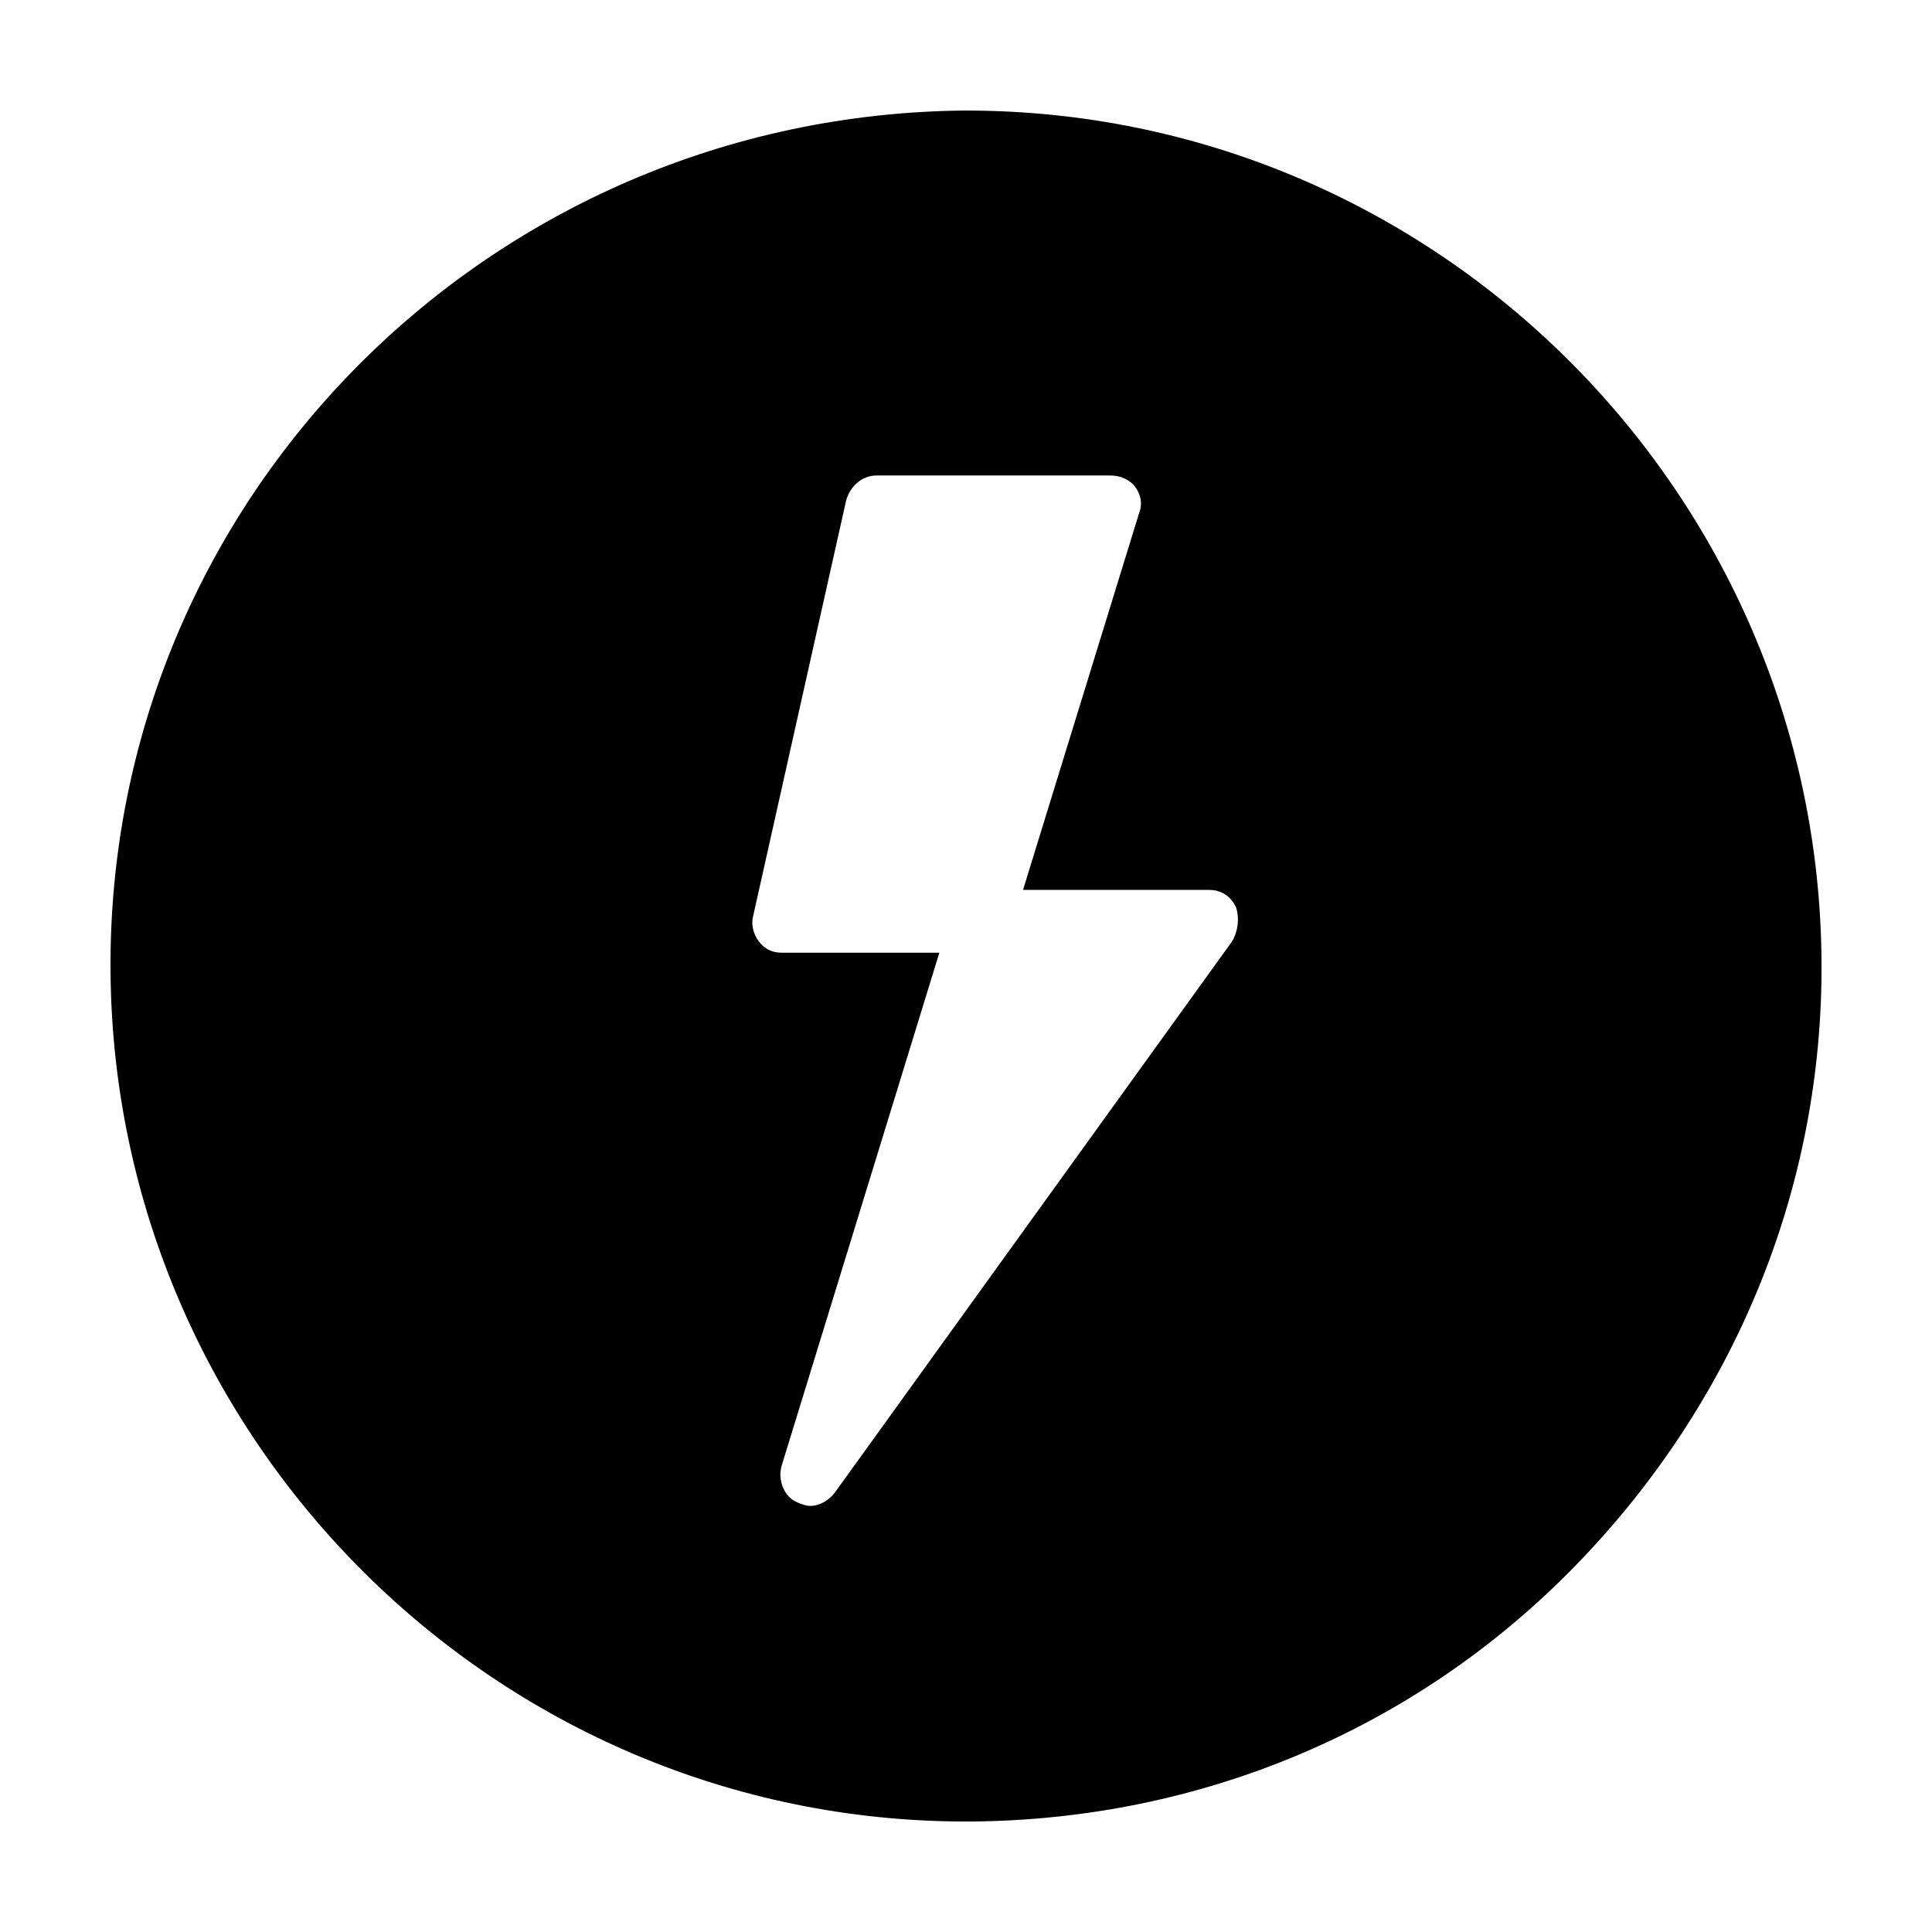
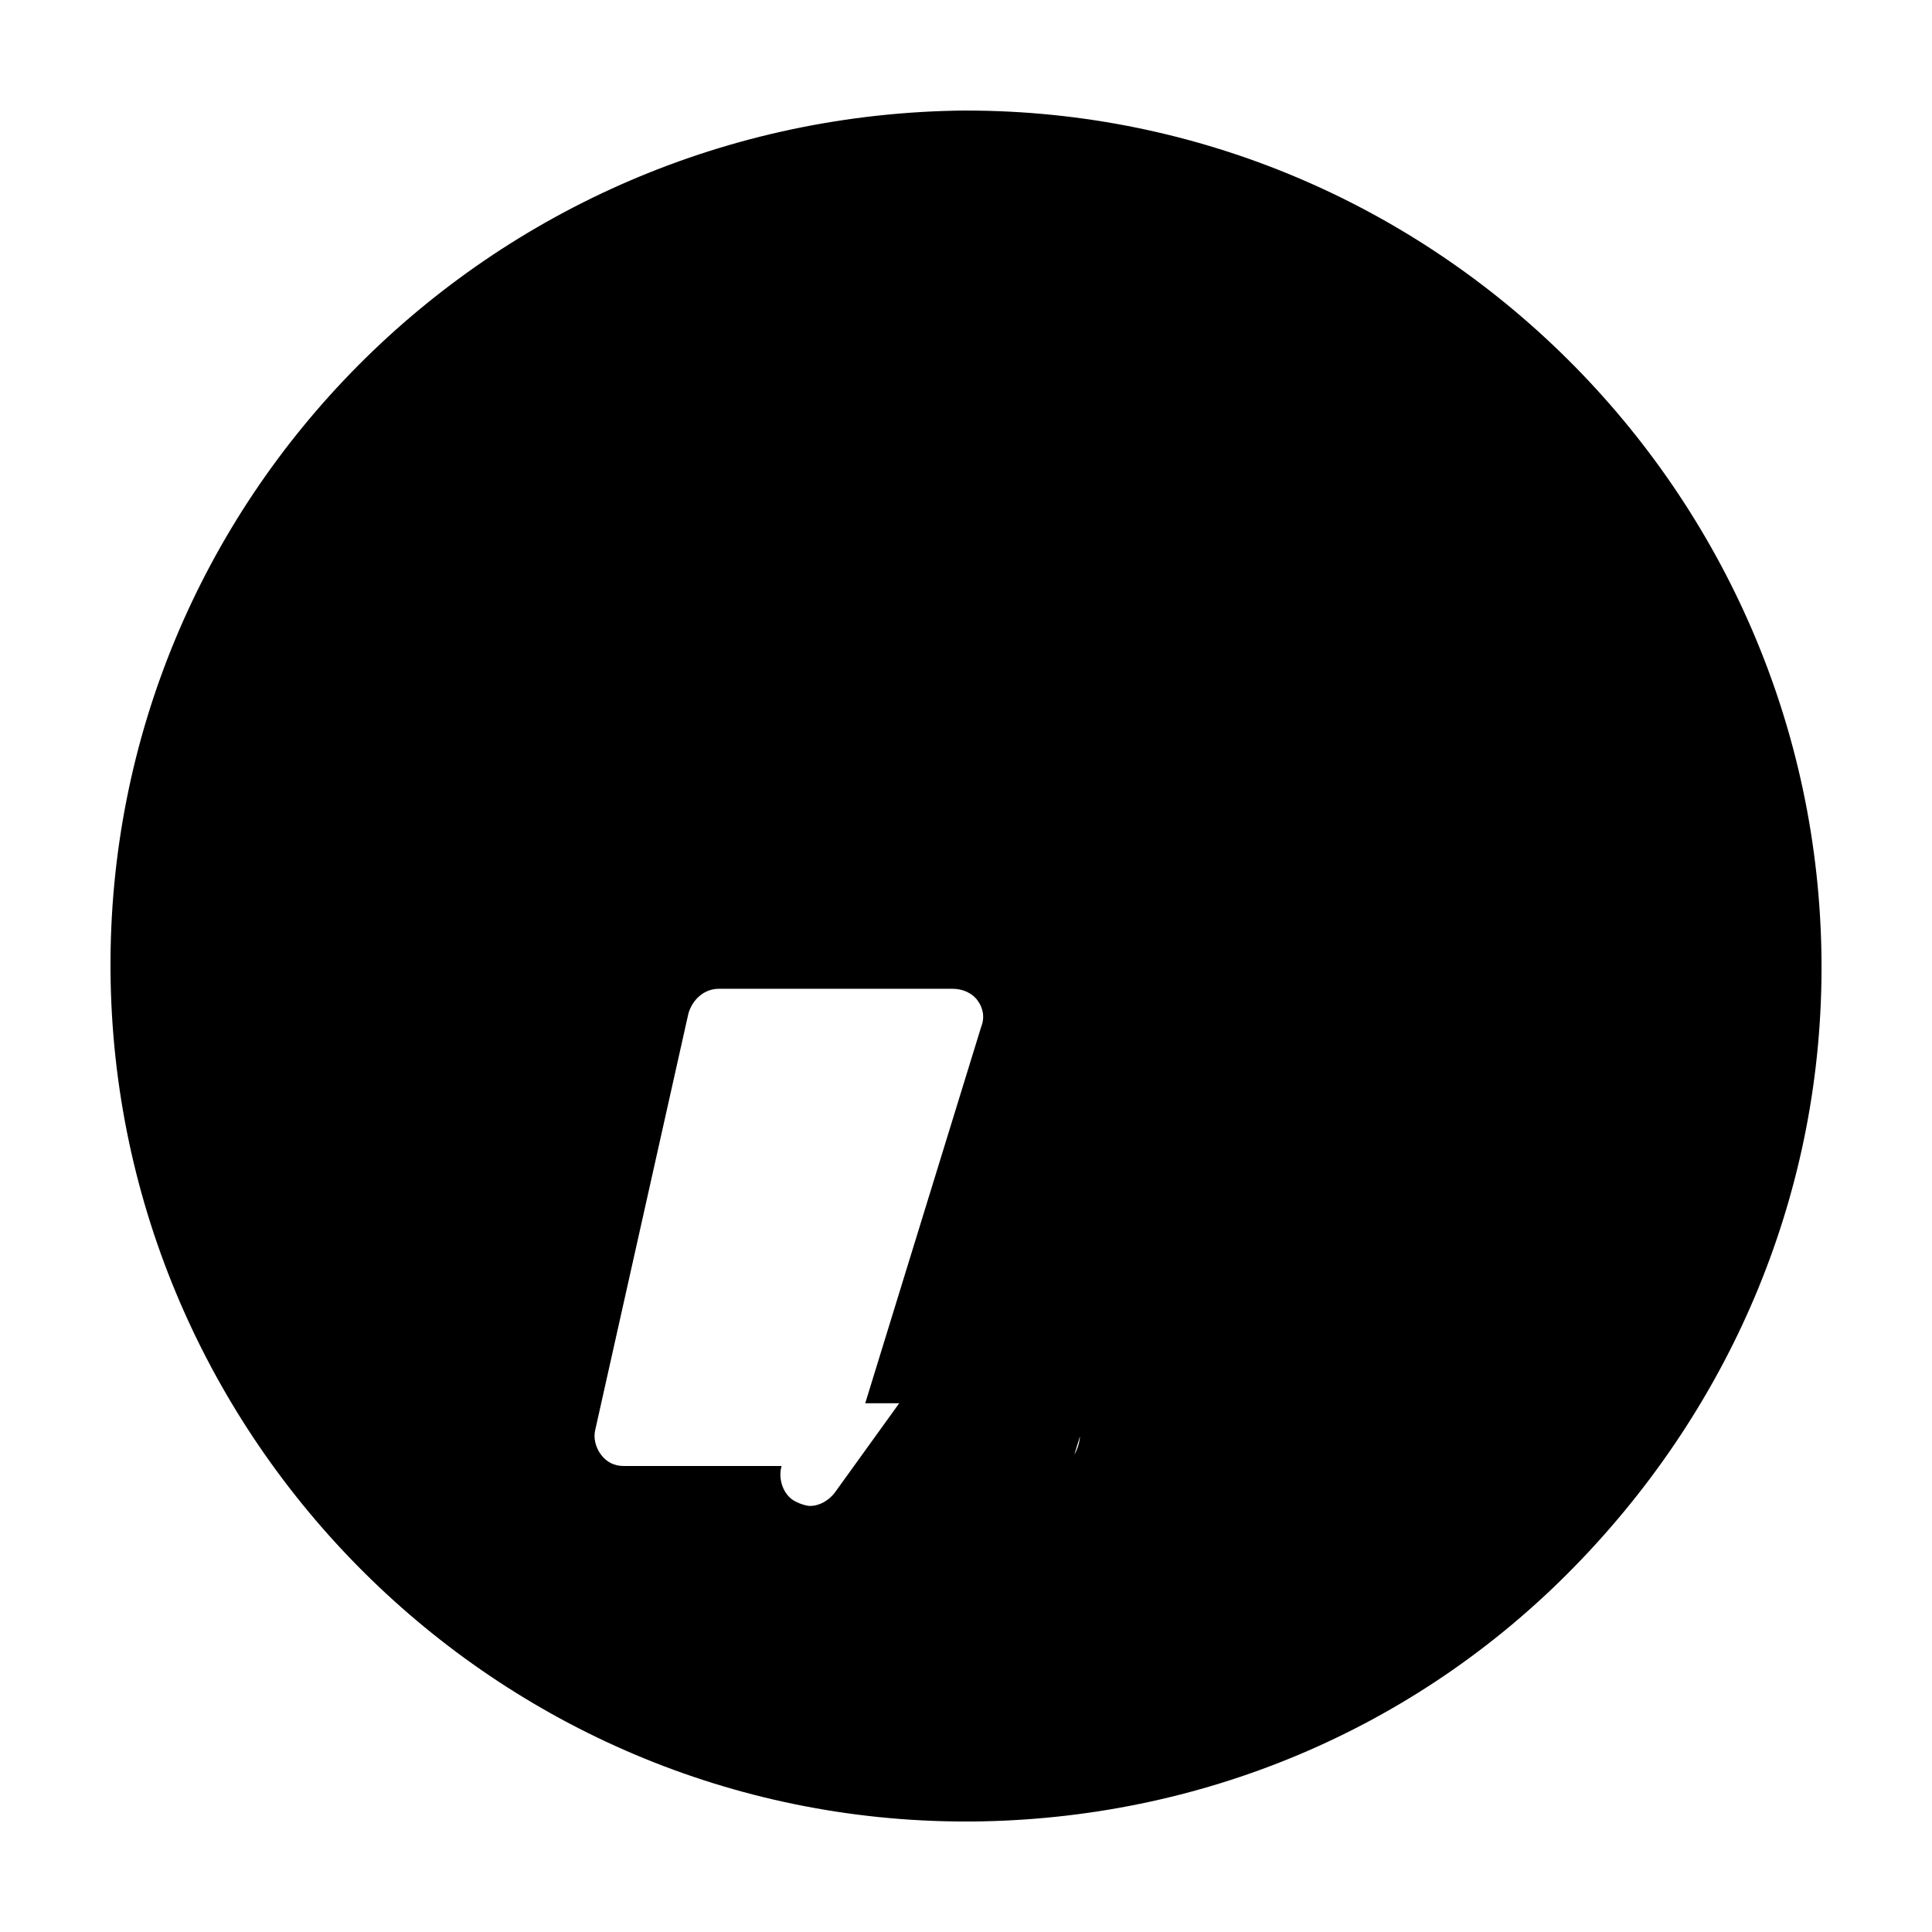
<svg xmlns="http://www.w3.org/2000/svg" fill="#000000" width="800px" height="800px" version="1.1" viewBox="144 144 512 512">
-   <path d="m400 173.29c-126.46 1.008-227.72 103.28-226.71 228.23 1.008 123.93 102.27 225.2 226.71 225.2h1.512c60.457-0.504 117.39-24.184 159.71-67.512s66-100.26 65.496-160.71c-1.008-123.93-102.27-225.2-226.71-225.2zm70.531 220.16-105.3 146.11c-1.512 2.016-4.031 3.527-6.551 3.527-1.008 0-2.519-0.504-3.527-1.008-3.527-1.512-5.039-6.047-4.031-9.574l41.816-136.03h-41.816c-2.519 0-4.535-1.008-6.047-3.023s-2.016-4.535-1.512-6.551l24.688-110.34c1.008-3.527 4.031-6.551 8.062-6.551h61.969c2.519 0 5.039 1.008 6.551 3.023 1.512 2.016 2.016 4.535 1.008 7.055l-30.73 99.754h49.375c3.023 0 5.543 1.512 7.055 4.535 1.004 3.023 0.5 6.551-1.012 9.07z" />
+   <path d="m400 173.29c-126.46 1.008-227.72 103.28-226.71 228.23 1.008 123.93 102.27 225.2 226.71 225.2h1.512c60.457-0.504 117.39-24.184 159.71-67.512s66-100.26 65.496-160.71c-1.008-123.93-102.27-225.2-226.71-225.2zm70.531 220.16-105.3 146.11c-1.512 2.016-4.031 3.527-6.551 3.527-1.008 0-2.519-0.504-3.527-1.008-3.527-1.512-5.039-6.047-4.031-9.574h-41.816c-2.519 0-4.535-1.008-6.047-3.023s-2.016-4.535-1.512-6.551l24.688-110.34c1.008-3.527 4.031-6.551 8.062-6.551h61.969c2.519 0 5.039 1.008 6.551 3.023 1.512 2.016 2.016 4.535 1.008 7.055l-30.73 99.754h49.375c3.023 0 5.543 1.512 7.055 4.535 1.004 3.023 0.5 6.551-1.012 9.07z" />
</svg>